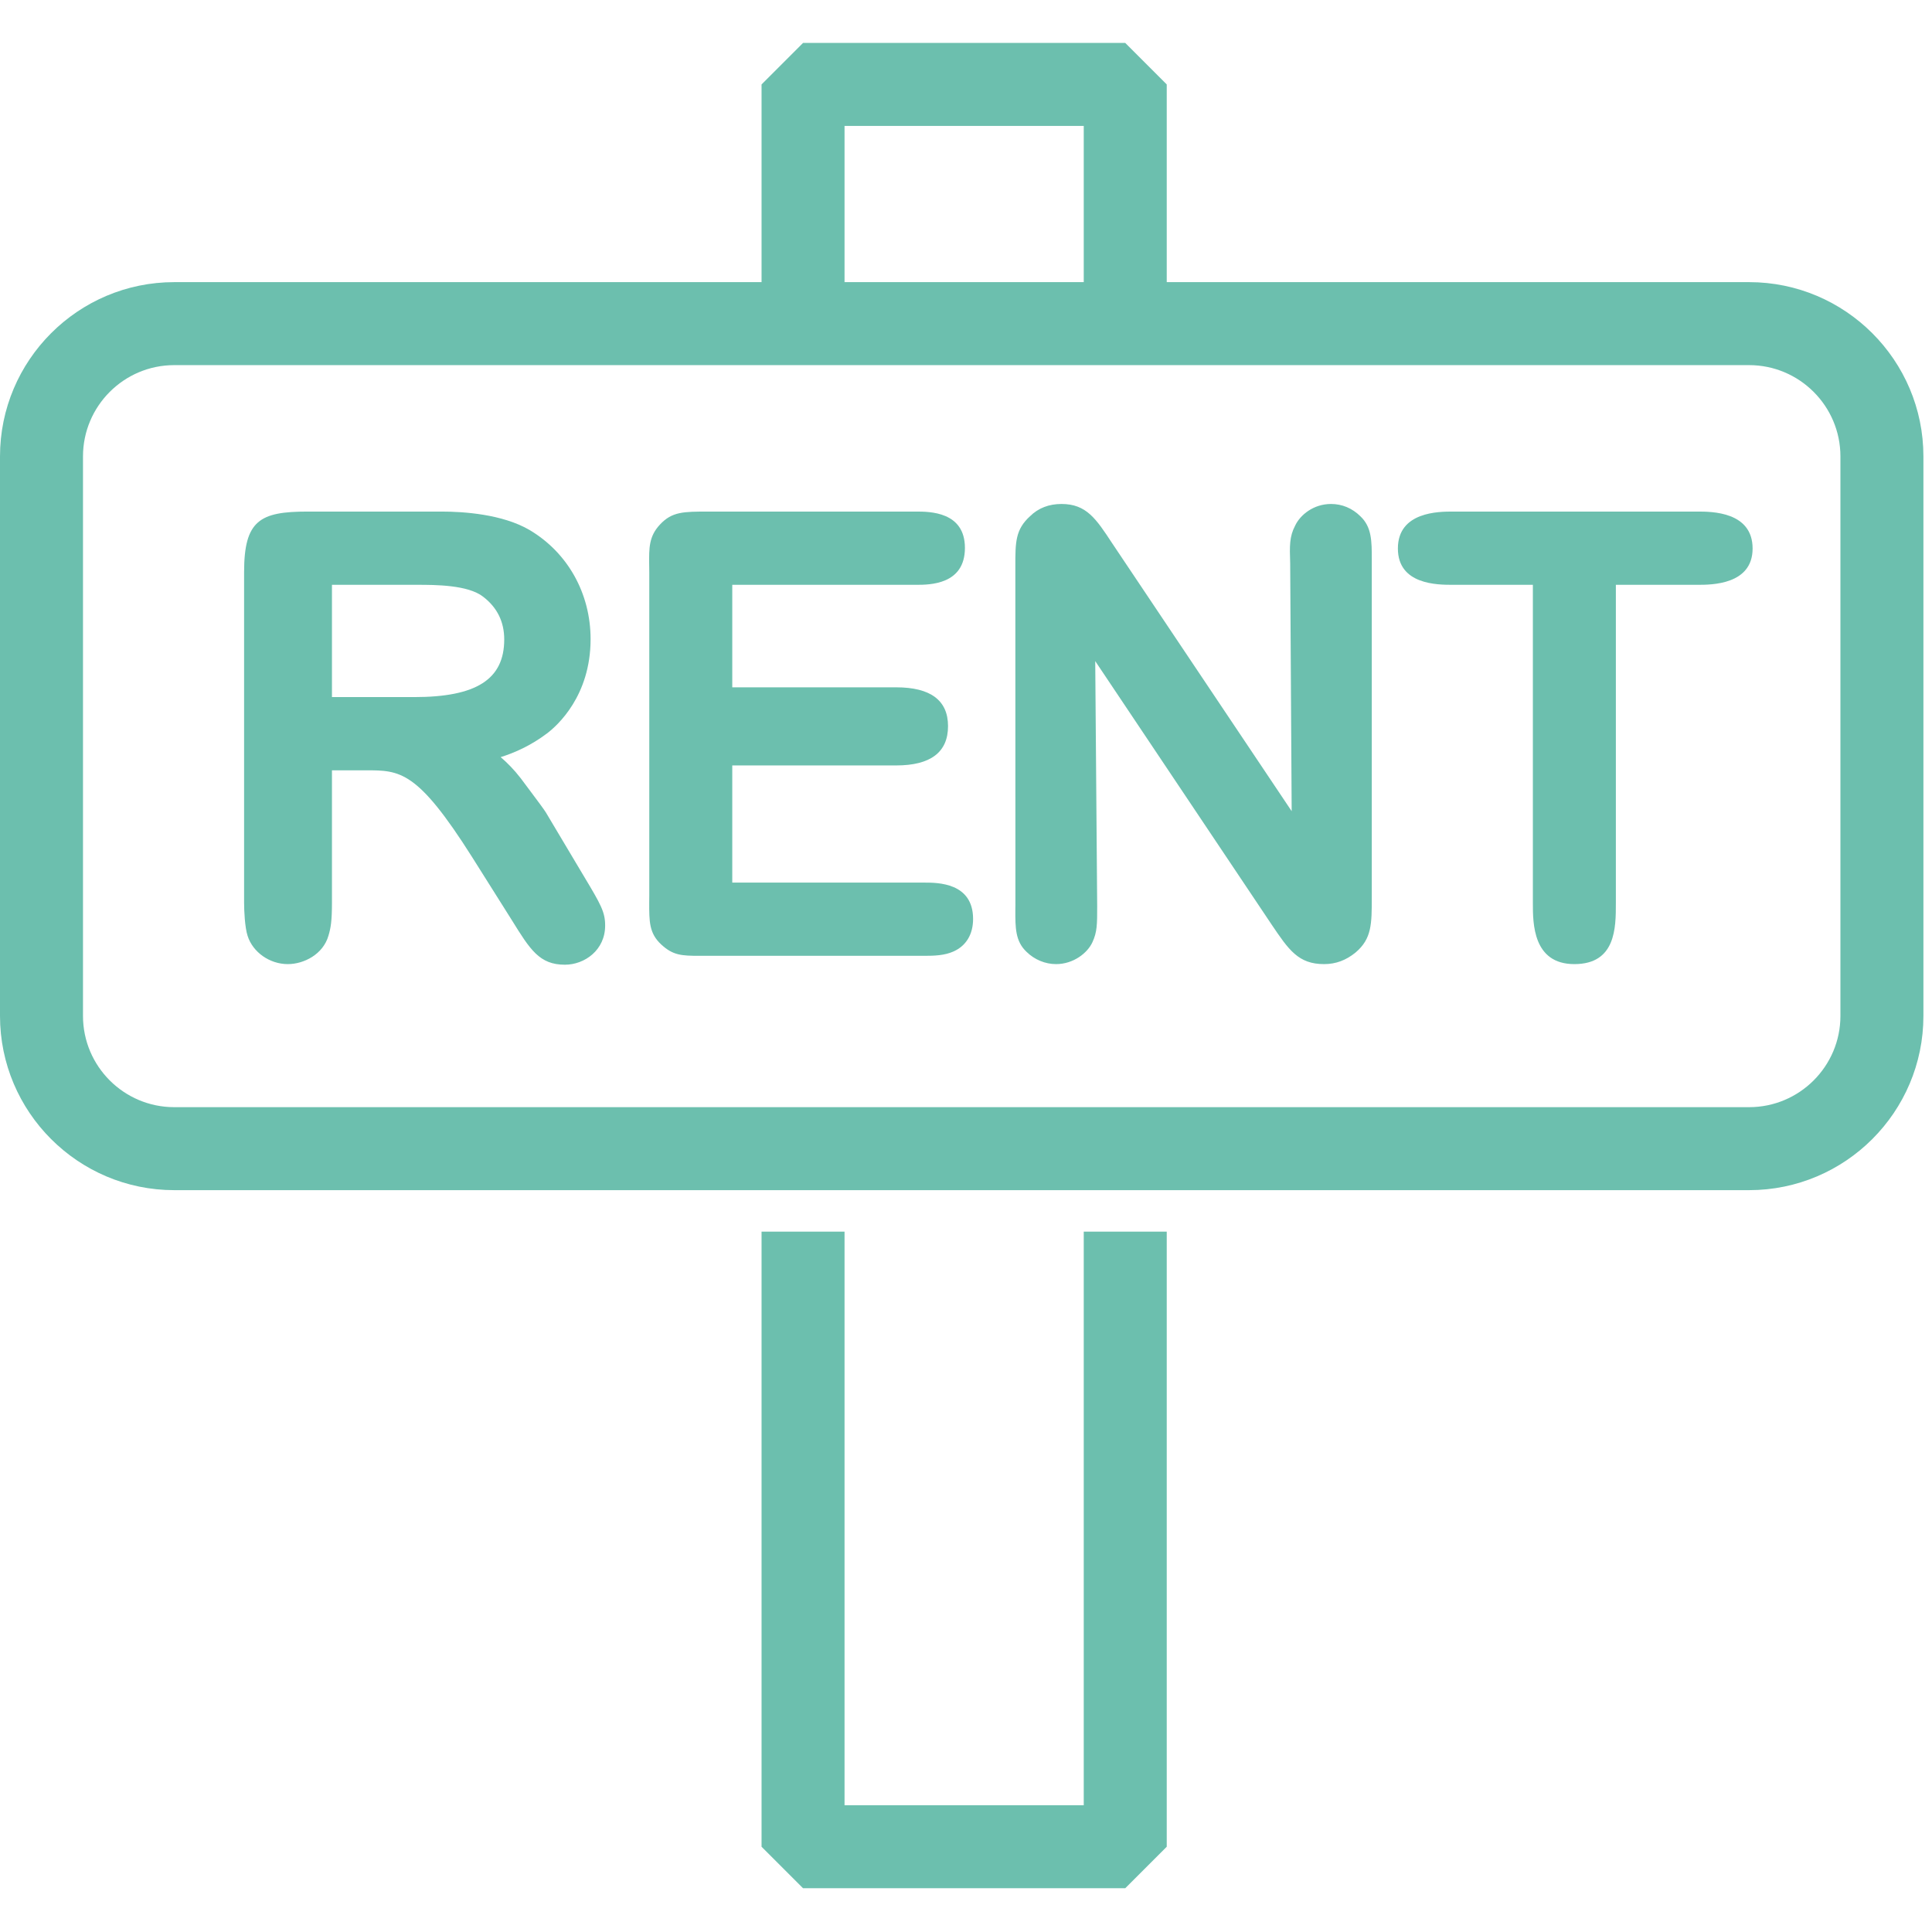
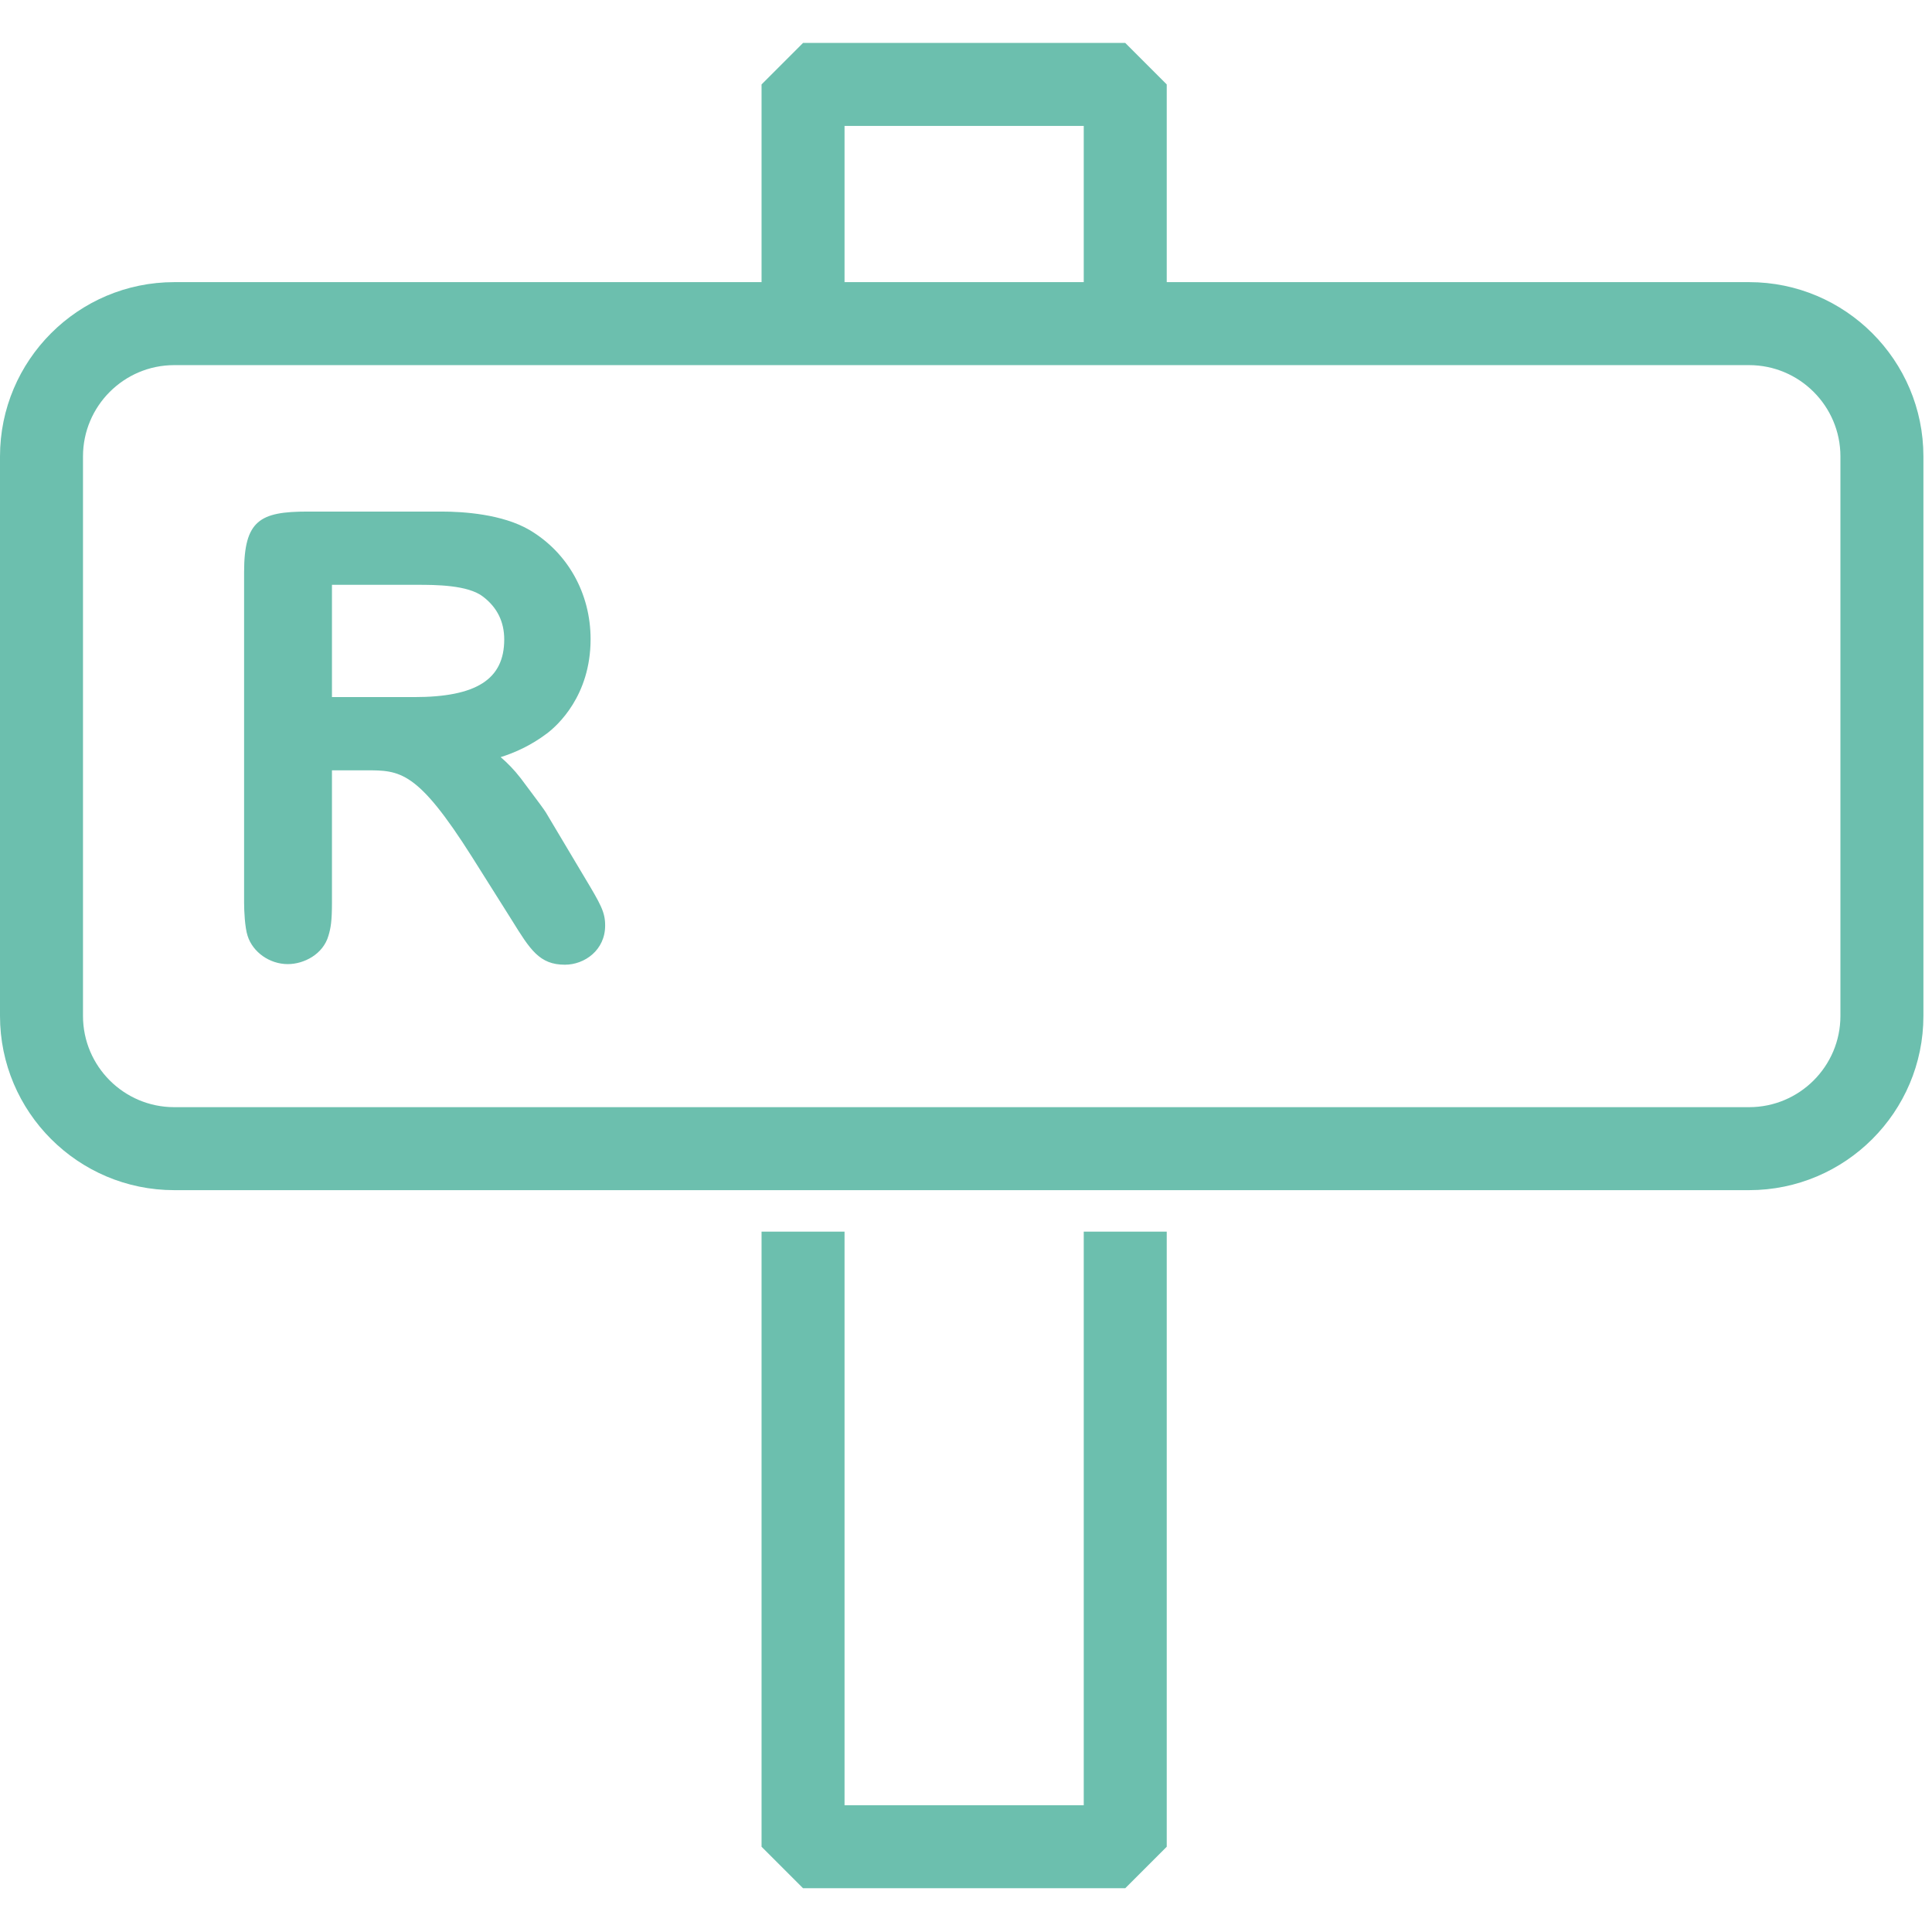
<svg xmlns="http://www.w3.org/2000/svg" width="90px" height="90px" viewBox="0 0 90 90" version="1.1">
  <title>Artboard Copy 4</title>
  <g id="Artboard-Copy-4" stroke="none" stroke-width="1" fill="none" fill-rule="evenodd">
    <g id="verhuren-icon" transform="translate(0, 2)" fill="#6CBFAE">
      <path d="M8.116,15.009 C5.772,15.009 3.866,16.917 3.866,19.262 L3.866,45.325 C3.866,47.67 5.772,49.576 8.116,49.576 L81.481,49.576 C83.826,49.576 85.734,47.67 85.734,45.325 L85.734,19.262 C85.734,16.917 83.826,15.009 81.481,15.009 L8.116,15.009 Z M81.481,53.442 L8.116,53.442 C3.641,53.442 0,49.801 0,45.325 L0,19.262 C0,14.784 3.641,11.143 8.116,11.143 L81.481,11.143 C85.959,11.143 89.6,14.784 89.6,19.262 L89.6,45.325 C89.6,49.801 85.959,53.442 81.481,53.442 L81.481,53.442 Z" id="Fill-246" />
      <polyline id="Fill-247" points="52.418 85.961 37.409 85.961 35.476 84.028 35.476 55.375 39.342 55.375 39.342 82.095 50.485 82.095 50.485 55.375 54.351 55.375 54.351 84.028 52.418 85.961" />
      <polyline id="Fill-248" points="54.351 14.441 50.485 14.441 50.485 3.866 39.342 3.866 39.342 13.986 35.476 13.986 35.476 1.933 37.409 -1.86517465e-14 52.418 -1.86517465e-14 54.351 1.933 54.351 14.441" />
      <path d="M23.489,27.787 C23.489,29.645 22.195,30.473 19.291,30.473 L15.464,30.473 L15.464,25.243 L19.437,25.243 C20.262,25.243 21.804,25.243 22.509,25.8 C23.16,26.298 23.489,26.966 23.489,27.787 Z M25.429,35.847 C25.329,35.688 25.083,35.358 24.688,34.83 C24.535,34.628 24.385,34.428 24.251,34.246 C23.946,33.852 23.63,33.532 23.323,33.27 C23.987,33.061 24.733,32.729 25.479,32.167 C25.957,31.806 27.512,30.421 27.512,27.774 C27.512,25.652 26.455,23.755 24.683,22.698 C23.41,21.945 21.565,21.831 20.581,21.831 L14.327,21.831 C12.107,21.831 11.371,22.241 11.371,24.654 L11.371,40.058 C11.371,40.418 11.405,41.202 11.534,41.594 C11.775,42.358 12.562,42.912 13.406,42.912 C14.161,42.912 15.055,42.453 15.302,41.584 C15.409,41.23 15.464,40.898 15.464,40.058 L15.464,33.884 L17.04,33.884 C18.636,33.884 19.437,33.884 21.995,37.93 L23.837,40.854 C24.697,42.242 25.129,42.94 26.314,42.94 C27.237,42.94 28.19,42.258 28.19,41.118 C28.19,40.491 28.001,40.152 27.198,38.815 L25.429,35.847 L25.429,35.847 Z" id="Fill-249" />
-       <path d="M43.058,39.115 L34.112,39.115 L34.112,33.657 L41.746,33.657 C43.351,33.657 44.163,33.041 44.163,31.826 C44.163,30.628 43.351,30.018 41.746,30.018 L34.112,30.018 L34.112,25.243 L42.678,25.243 C43.299,25.243 44.95,25.243 44.95,23.523 C44.95,21.831 43.299,21.831 42.678,21.831 L33.013,21.831 C31.84,21.831 31.303,21.831 30.739,22.441 C30.227,22.989 30.234,23.533 30.241,24.285 C30.243,24.397 30.246,24.519 30.246,24.654 L30.246,39.733 L30.243,40.027 C30.241,40.927 30.239,41.473 30.798,41.994 C31.349,42.505 31.747,42.526 32.593,42.526 L43.058,42.526 C43.515,42.526 43.997,42.512 44.418,42.323 C45.007,42.06 45.33,41.523 45.33,40.809 C45.33,39.115 43.679,39.115 43.058,39.115" id="Fill-250" />
-       <path d="M62.004,21.477 C61.183,21.477 60.569,21.991 60.337,22.477 C60.062,22.998 60.075,23.426 60.102,24.251 L60.171,35.788 L51.807,23.303 C51.058,22.163 50.606,21.477 49.448,21.477 C48.862,21.477 48.37,21.668 47.988,22.043 C47.297,22.671 47.297,23.255 47.299,24.41 L47.302,40.14 L47.299,40.39 C47.297,41.202 47.292,41.846 47.822,42.342 C48.188,42.703 48.689,42.912 49.196,42.912 C50.003,42.912 50.66,42.396 50.89,41.891 C51.111,41.412 51.111,41.061 51.111,40.215 L51.02,28.797 L59.227,41.055 C60.034,42.251 60.48,42.912 61.681,42.912 C62.222,42.912 62.7,42.737 63.15,42.369 C63.905,41.728 63.903,41.041 63.903,39.797 L63.903,24.056 C63.903,23.214 63.905,22.55 63.37,22.048 C62.993,21.675 62.52,21.477 62.004,21.477" id="Fill-251" />
-       <path d="M79.089,21.831 L67.671,21.831 C67.041,21.831 65.119,21.831 65.119,23.551 C65.119,25.243 66.973,25.243 67.671,25.243 L71.407,25.243 L71.407,40.086 C71.407,41.005 71.407,42.912 73.34,42.912 C75.273,42.912 75.273,41.211 75.273,40.086 L75.273,25.243 L79.089,25.243 C79.721,25.243 81.643,25.243 81.643,23.551 C81.643,21.831 79.721,21.831 79.089,21.831" id="Fill-252" />
    </g>
  </g>
</svg>